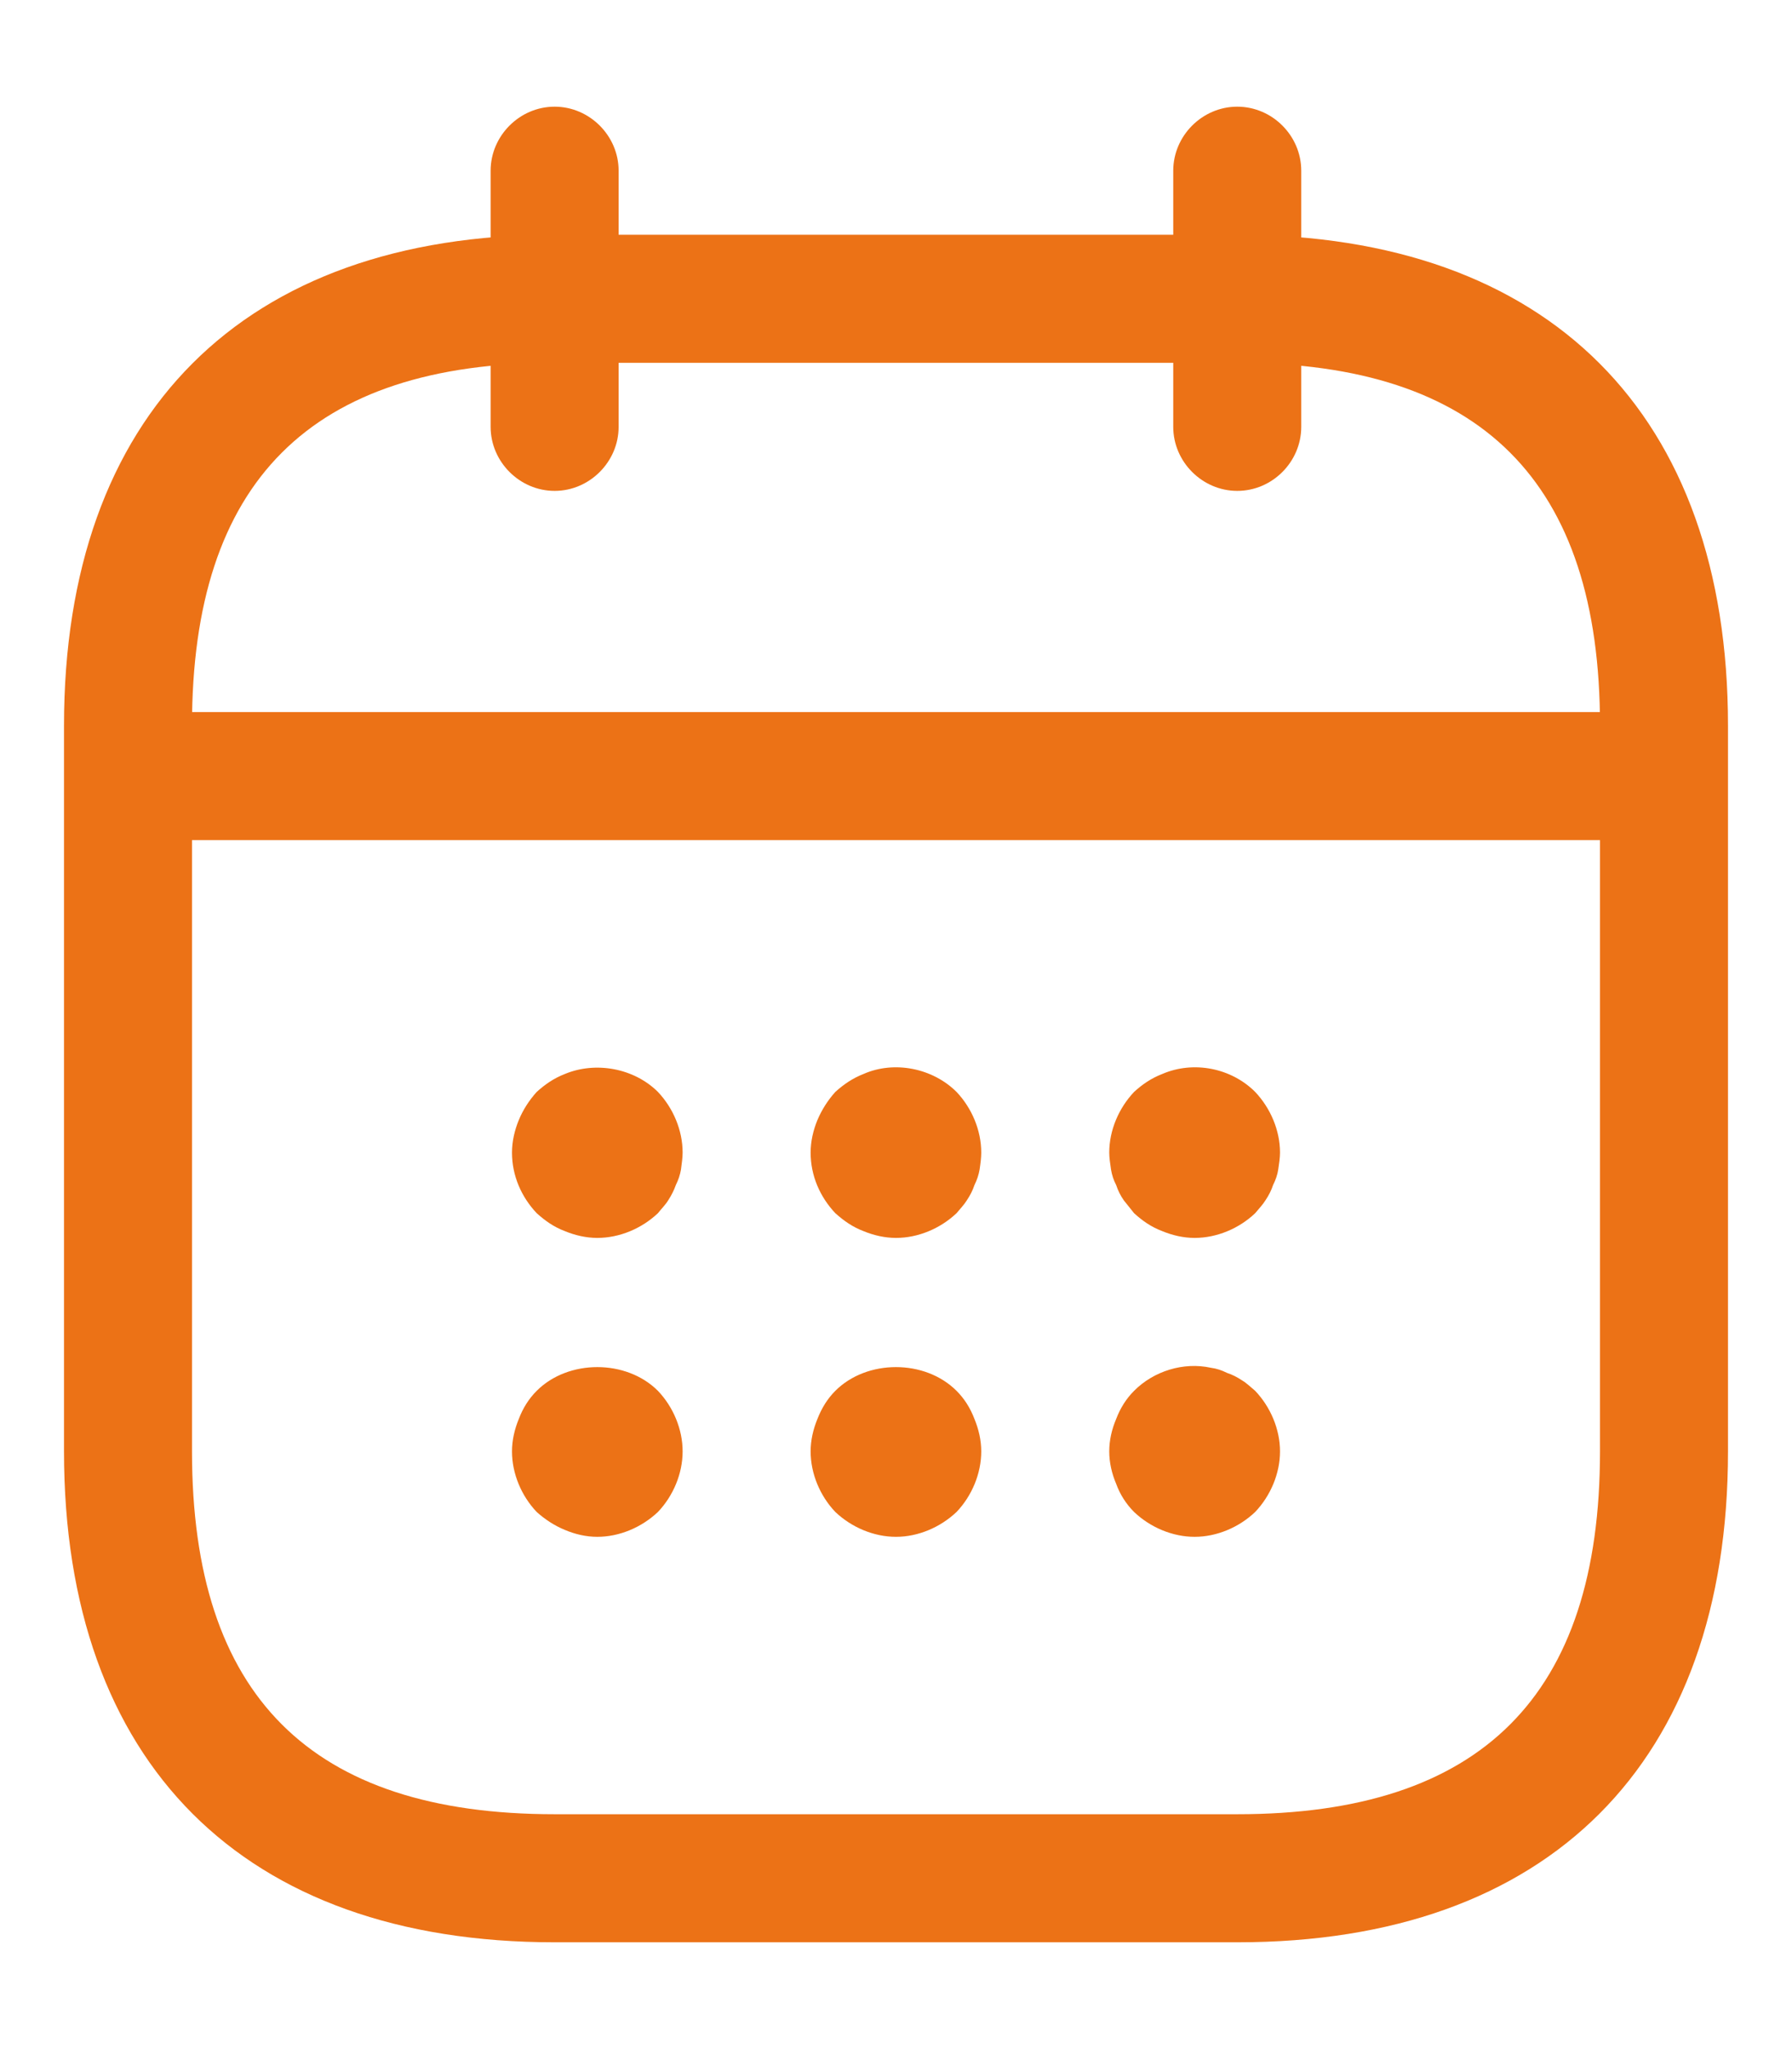
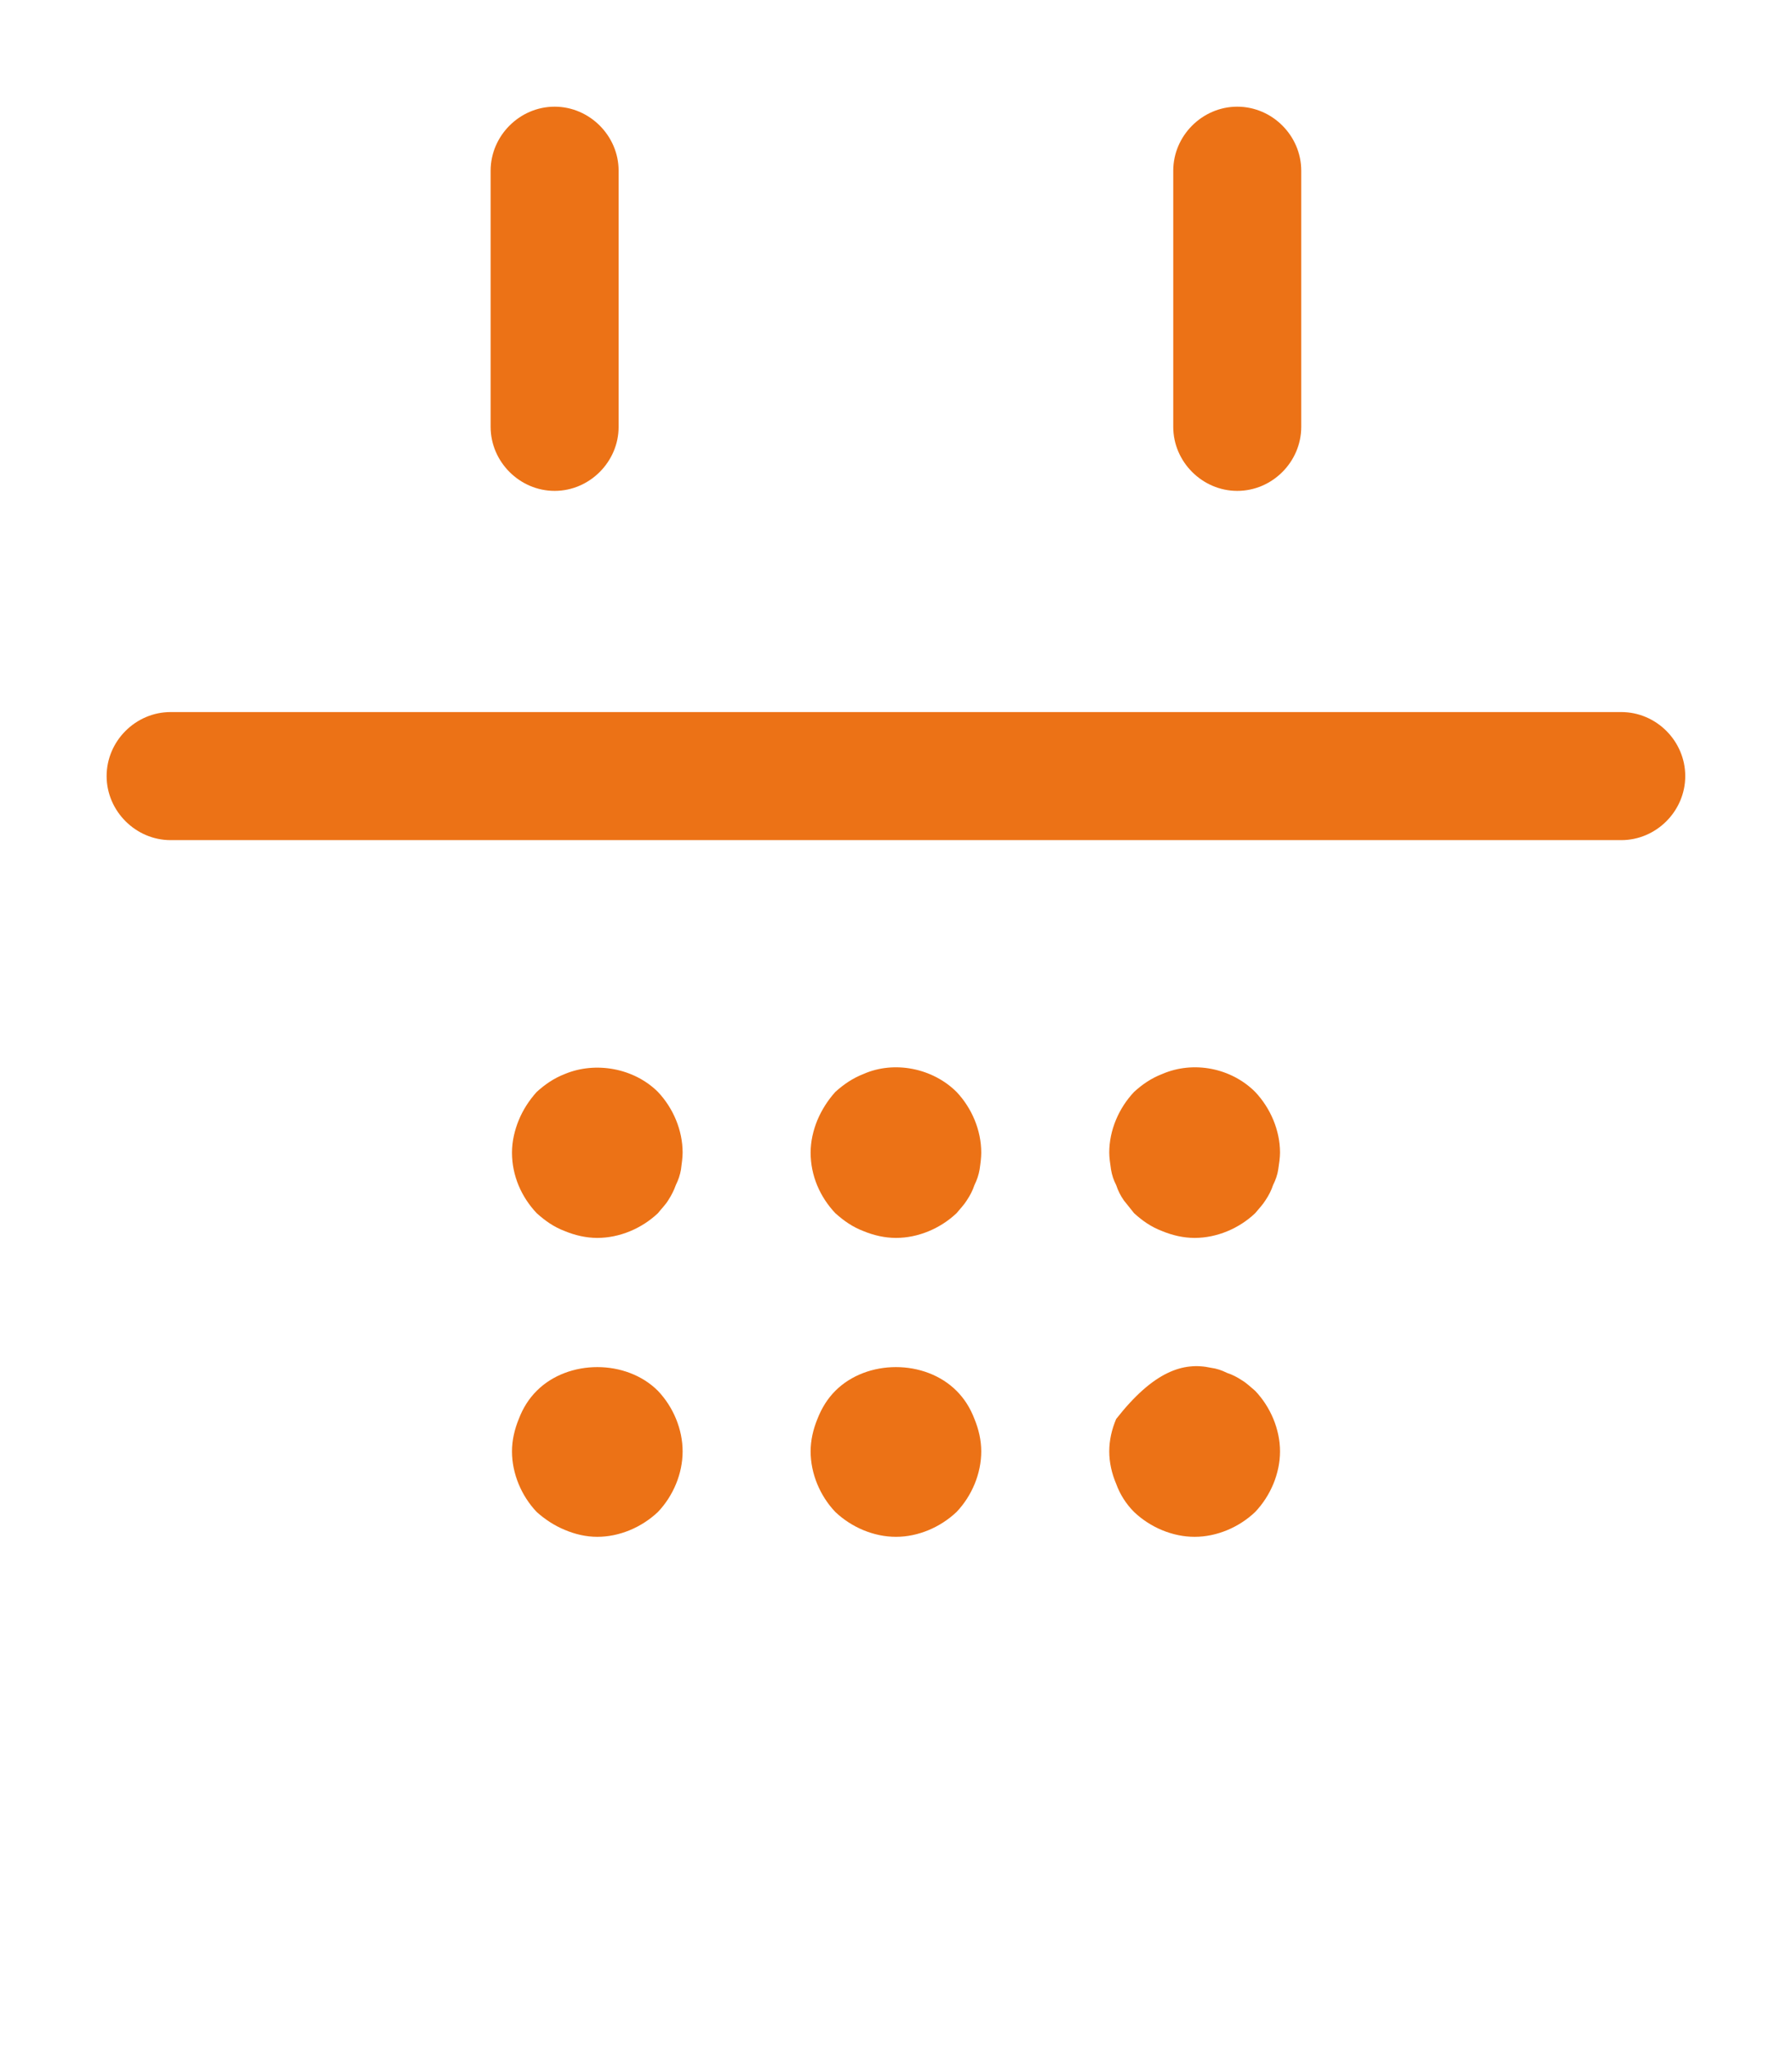
<svg xmlns="http://www.w3.org/2000/svg" width="14" height="16" viewBox="0 0 14 16" fill="none">
-   <path d="M4.333 3.833C4.06 3.833 3.833 3.606 3.833 3.333V1.333C3.833 1.06 4.06 0.833 4.333 0.833C4.606 0.833 4.833 1.06 4.833 1.333V3.333C4.833 3.606 4.606 3.833 4.333 3.833ZM9.666 3.833C9.393 3.833 9.166 3.606 9.166 3.333V1.333C9.166 1.06 9.393 0.833 9.666 0.833C9.94 0.833 10.166 1.06 10.166 1.333V3.333C10.166 3.606 9.94 3.833 9.666 3.833ZM4.666 9.666C4.58 9.666 4.493 9.646 4.413 9.613C4.326 9.58 4.26 9.533 4.193 9.473C4.073 9.346 4 9.18 4 9C4 8.913 4.02 8.826 4.053 8.746C4.086 8.666 4.133 8.593 4.193 8.526C4.26 8.466 4.326 8.42 4.413 8.386C4.653 8.286 4.953 8.34 5.14 8.526C5.26 8.653 5.333 8.826 5.333 9C5.333 9.04 5.326 9.086 5.32 9.133C5.313 9.173 5.3 9.213 5.28 9.253C5.266 9.293 5.246 9.333 5.22 9.373C5.2 9.406 5.166 9.44 5.14 9.473C5.013 9.593 4.84 9.666 4.666 9.666ZM7 9.666C6.913 9.666 6.826 9.646 6.746 9.613C6.66 9.58 6.593 9.533 6.526 9.473C6.406 9.346 6.333 9.18 6.333 9C6.333 8.913 6.353 8.826 6.386 8.746C6.42 8.666 6.466 8.593 6.526 8.526C6.593 8.466 6.66 8.42 6.746 8.386C6.986 8.28 7.286 8.34 7.473 8.526C7.593 8.653 7.666 8.826 7.666 9C7.666 9.04 7.66 9.086 7.653 9.133C7.646 9.173 7.633 9.213 7.613 9.253C7.6 9.293 7.58 9.333 7.553 9.373C7.533 9.406 7.5 9.44 7.473 9.473C7.346 9.593 7.173 9.666 7 9.666ZM9.333 9.666C9.246 9.666 9.16 9.646 9.08 9.613C8.993 9.58 8.926 9.533 8.86 9.473L8.78 9.373C8.754 9.336 8.734 9.296 8.72 9.253C8.7 9.215 8.687 9.175 8.68 9.133C8.673 9.086 8.666 9.04 8.666 9C8.666 8.826 8.74 8.653 8.86 8.526C8.926 8.466 8.993 8.42 9.08 8.386C9.326 8.28 9.62 8.34 9.806 8.526C9.926 8.653 10 8.826 10 9C10 9.04 9.993 9.086 9.986 9.133C9.98 9.173 9.966 9.213 9.946 9.253C9.933 9.293 9.913 9.333 9.886 9.373C9.866 9.406 9.833 9.44 9.806 9.473C9.68 9.593 9.506 9.666 9.333 9.666ZM4.666 12C4.58 12 4.493 11.98 4.413 11.946C4.333 11.913 4.26 11.866 4.193 11.806C4.073 11.68 4 11.506 4 11.333C4 11.246 4.02 11.16 4.053 11.08C4.086 10.993 4.133 10.92 4.193 10.86C4.44 10.613 4.893 10.613 5.14 10.86C5.26 10.986 5.333 11.16 5.333 11.333C5.333 11.506 5.26 11.68 5.14 11.806C5.013 11.926 4.84 12 4.666 12ZM7 12C6.826 12 6.653 11.926 6.526 11.806C6.406 11.68 6.333 11.506 6.333 11.333C6.333 11.246 6.353 11.16 6.386 11.08C6.42 10.993 6.466 10.92 6.526 10.86C6.773 10.613 7.226 10.613 7.473 10.86C7.533 10.92 7.58 10.993 7.613 11.08C7.646 11.16 7.666 11.246 7.666 11.333C7.666 11.506 7.593 11.68 7.473 11.806C7.346 11.926 7.173 12 7 12ZM9.333 12C9.16 12 8.986 11.926 8.86 11.806C8.798 11.744 8.75 11.669 8.72 11.586C8.686 11.506 8.666 11.42 8.666 11.333C8.666 11.246 8.686 11.16 8.72 11.08C8.753 10.993 8.8 10.92 8.86 10.86C9.013 10.706 9.246 10.633 9.46 10.68C9.506 10.686 9.546 10.7 9.586 10.72C9.626 10.733 9.666 10.753 9.706 10.78C9.74 10.8 9.773 10.833 9.806 10.86C9.926 10.986 10 11.16 10 11.333C10 11.506 9.926 11.68 9.806 11.806C9.68 11.926 9.506 12 9.333 12ZM12.666 6.56H1.333C1.06 6.56 0.833 6.333 0.833 6.06C0.833 5.786 1.06 5.56 1.333 5.56H12.666C12.94 5.56 13.166 5.786 13.166 6.06C13.166 6.333 12.94 6.56 12.666 6.56Z" fill="#EC7216" />
-   <path d="M9.667 15.166H4.333C1.9 15.166 0.5 13.766 0.5 11.333V5.666C0.5 3.233 1.9 1.833 4.333 1.833H9.667C12.1 1.833 13.5 3.233 13.5 5.666V11.333C13.5 13.766 12.1 15.166 9.667 15.166ZM4.333 2.833C2.427 2.833 1.5 3.76 1.5 5.666V11.333C1.5 13.24 2.427 14.166 4.333 14.166H9.667C11.573 14.166 12.5 13.24 12.5 11.333V5.666C12.5 3.76 11.573 2.833 9.667 2.833H4.333Z" fill="#EC7216" />
+   <path d="M4.333 3.833C4.06 3.833 3.833 3.606 3.833 3.333V1.333C3.833 1.06 4.06 0.833 4.333 0.833C4.606 0.833 4.833 1.06 4.833 1.333V3.333C4.833 3.606 4.606 3.833 4.333 3.833ZM9.666 3.833C9.393 3.833 9.166 3.606 9.166 3.333V1.333C9.166 1.06 9.393 0.833 9.666 0.833C9.94 0.833 10.166 1.06 10.166 1.333V3.333C10.166 3.606 9.94 3.833 9.666 3.833ZM4.666 9.666C4.58 9.666 4.493 9.646 4.413 9.613C4.326 9.58 4.26 9.533 4.193 9.473C4.073 9.346 4 9.18 4 9C4 8.913 4.02 8.826 4.053 8.746C4.086 8.666 4.133 8.593 4.193 8.526C4.26 8.466 4.326 8.42 4.413 8.386C4.653 8.286 4.953 8.34 5.14 8.526C5.26 8.653 5.333 8.826 5.333 9C5.333 9.04 5.326 9.086 5.32 9.133C5.313 9.173 5.3 9.213 5.28 9.253C5.266 9.293 5.246 9.333 5.22 9.373C5.2 9.406 5.166 9.44 5.14 9.473C5.013 9.593 4.84 9.666 4.666 9.666ZM7 9.666C6.913 9.666 6.826 9.646 6.746 9.613C6.66 9.58 6.593 9.533 6.526 9.473C6.406 9.346 6.333 9.18 6.333 9C6.333 8.913 6.353 8.826 6.386 8.746C6.42 8.666 6.466 8.593 6.526 8.526C6.593 8.466 6.66 8.42 6.746 8.386C6.986 8.28 7.286 8.34 7.473 8.526C7.593 8.653 7.666 8.826 7.666 9C7.666 9.04 7.66 9.086 7.653 9.133C7.646 9.173 7.633 9.213 7.613 9.253C7.6 9.293 7.58 9.333 7.553 9.373C7.533 9.406 7.5 9.44 7.473 9.473C7.346 9.593 7.173 9.666 7 9.666ZM9.333 9.666C9.246 9.666 9.16 9.646 9.08 9.613C8.993 9.58 8.926 9.533 8.86 9.473L8.78 9.373C8.754 9.336 8.734 9.296 8.72 9.253C8.7 9.215 8.687 9.175 8.68 9.133C8.673 9.086 8.666 9.04 8.666 9C8.666 8.826 8.74 8.653 8.86 8.526C8.926 8.466 8.993 8.42 9.08 8.386C9.326 8.28 9.62 8.34 9.806 8.526C9.926 8.653 10 8.826 10 9C10 9.04 9.993 9.086 9.986 9.133C9.98 9.173 9.966 9.213 9.946 9.253C9.933 9.293 9.913 9.333 9.886 9.373C9.866 9.406 9.833 9.44 9.806 9.473C9.68 9.593 9.506 9.666 9.333 9.666ZM4.666 12C4.58 12 4.493 11.98 4.413 11.946C4.333 11.913 4.26 11.866 4.193 11.806C4.073 11.68 4 11.506 4 11.333C4 11.246 4.02 11.16 4.053 11.08C4.086 10.993 4.133 10.92 4.193 10.86C4.44 10.613 4.893 10.613 5.14 10.86C5.26 10.986 5.333 11.16 5.333 11.333C5.333 11.506 5.26 11.68 5.14 11.806C5.013 11.926 4.84 12 4.666 12ZM7 12C6.826 12 6.653 11.926 6.526 11.806C6.406 11.68 6.333 11.506 6.333 11.333C6.333 11.246 6.353 11.16 6.386 11.08C6.42 10.993 6.466 10.92 6.526 10.86C6.773 10.613 7.226 10.613 7.473 10.86C7.533 10.92 7.58 10.993 7.613 11.08C7.646 11.16 7.666 11.246 7.666 11.333C7.666 11.506 7.593 11.68 7.473 11.806C7.346 11.926 7.173 12 7 12ZM9.333 12C9.16 12 8.986 11.926 8.86 11.806C8.798 11.744 8.75 11.669 8.72 11.586C8.686 11.506 8.666 11.42 8.666 11.333C8.666 11.246 8.686 11.16 8.72 11.08C9.013 10.706 9.246 10.633 9.46 10.68C9.506 10.686 9.546 10.7 9.586 10.72C9.626 10.733 9.666 10.753 9.706 10.78C9.74 10.8 9.773 10.833 9.806 10.86C9.926 10.986 10 11.16 10 11.333C10 11.506 9.926 11.68 9.806 11.806C9.68 11.926 9.506 12 9.333 12ZM12.666 6.56H1.333C1.06 6.56 0.833 6.333 0.833 6.06C0.833 5.786 1.06 5.56 1.333 5.56H12.666C12.94 5.56 13.166 5.786 13.166 6.06C13.166 6.333 12.94 6.56 12.666 6.56Z" fill="#EC7216" />
</svg>